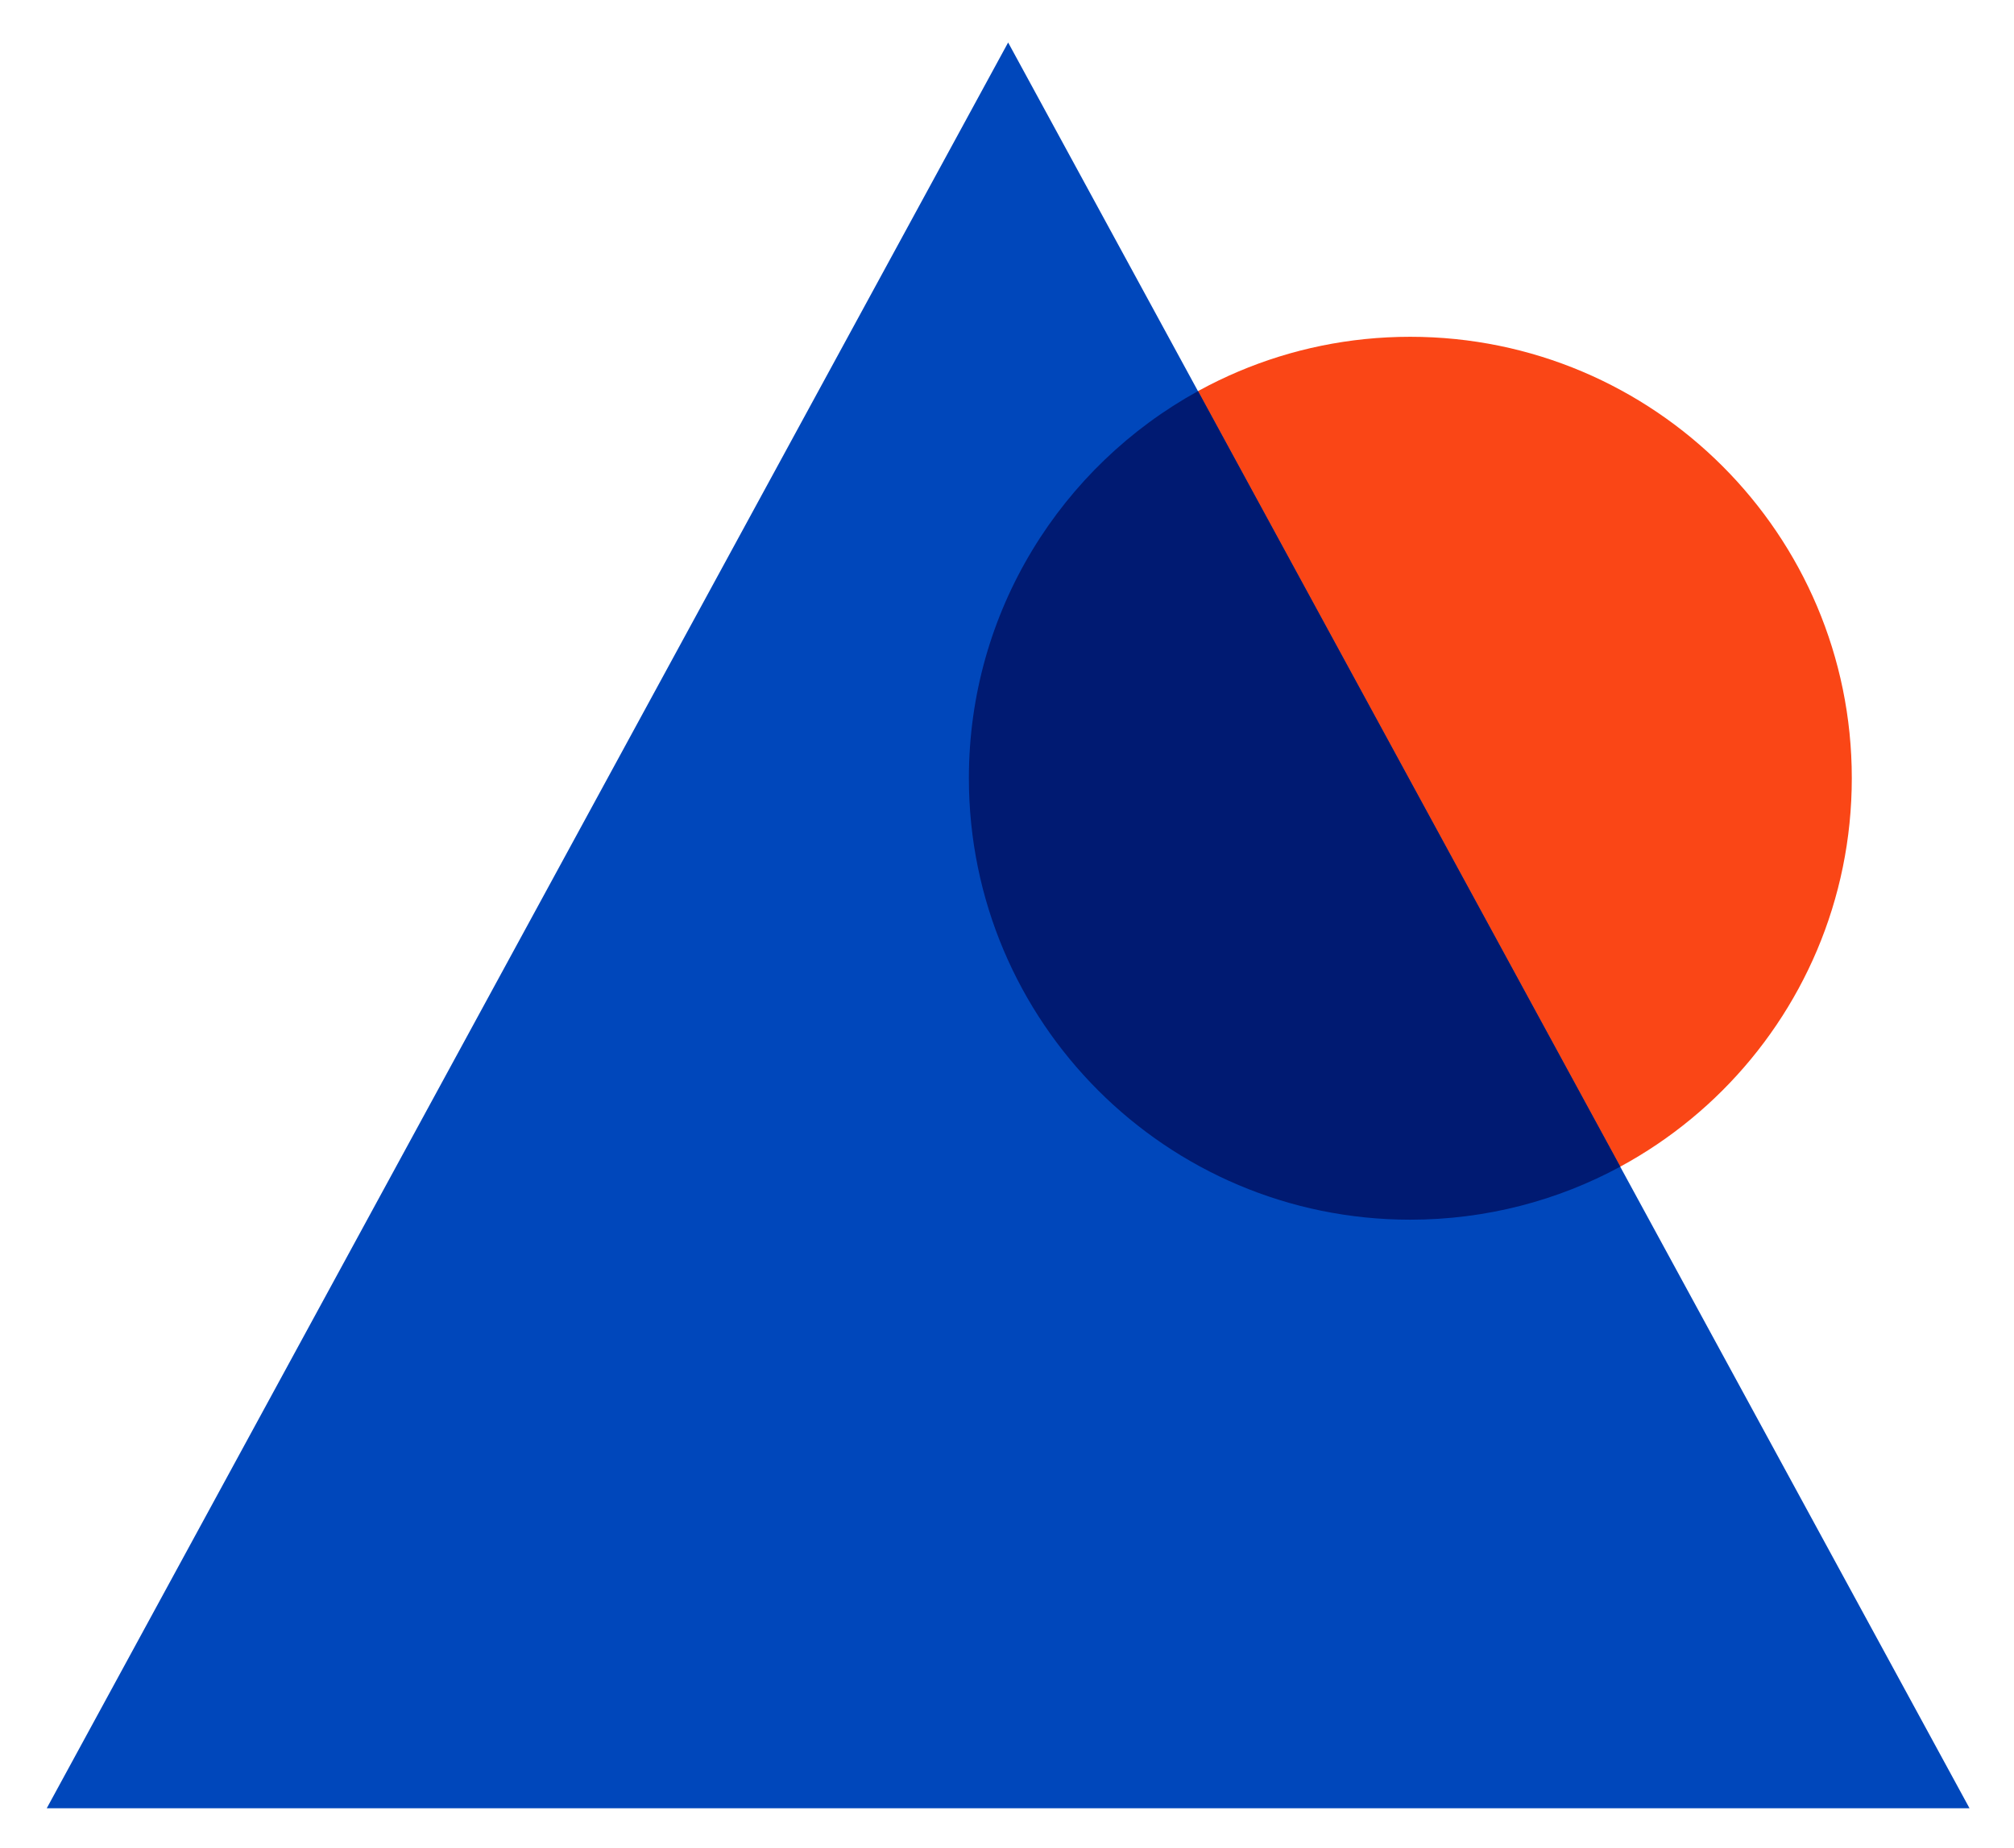
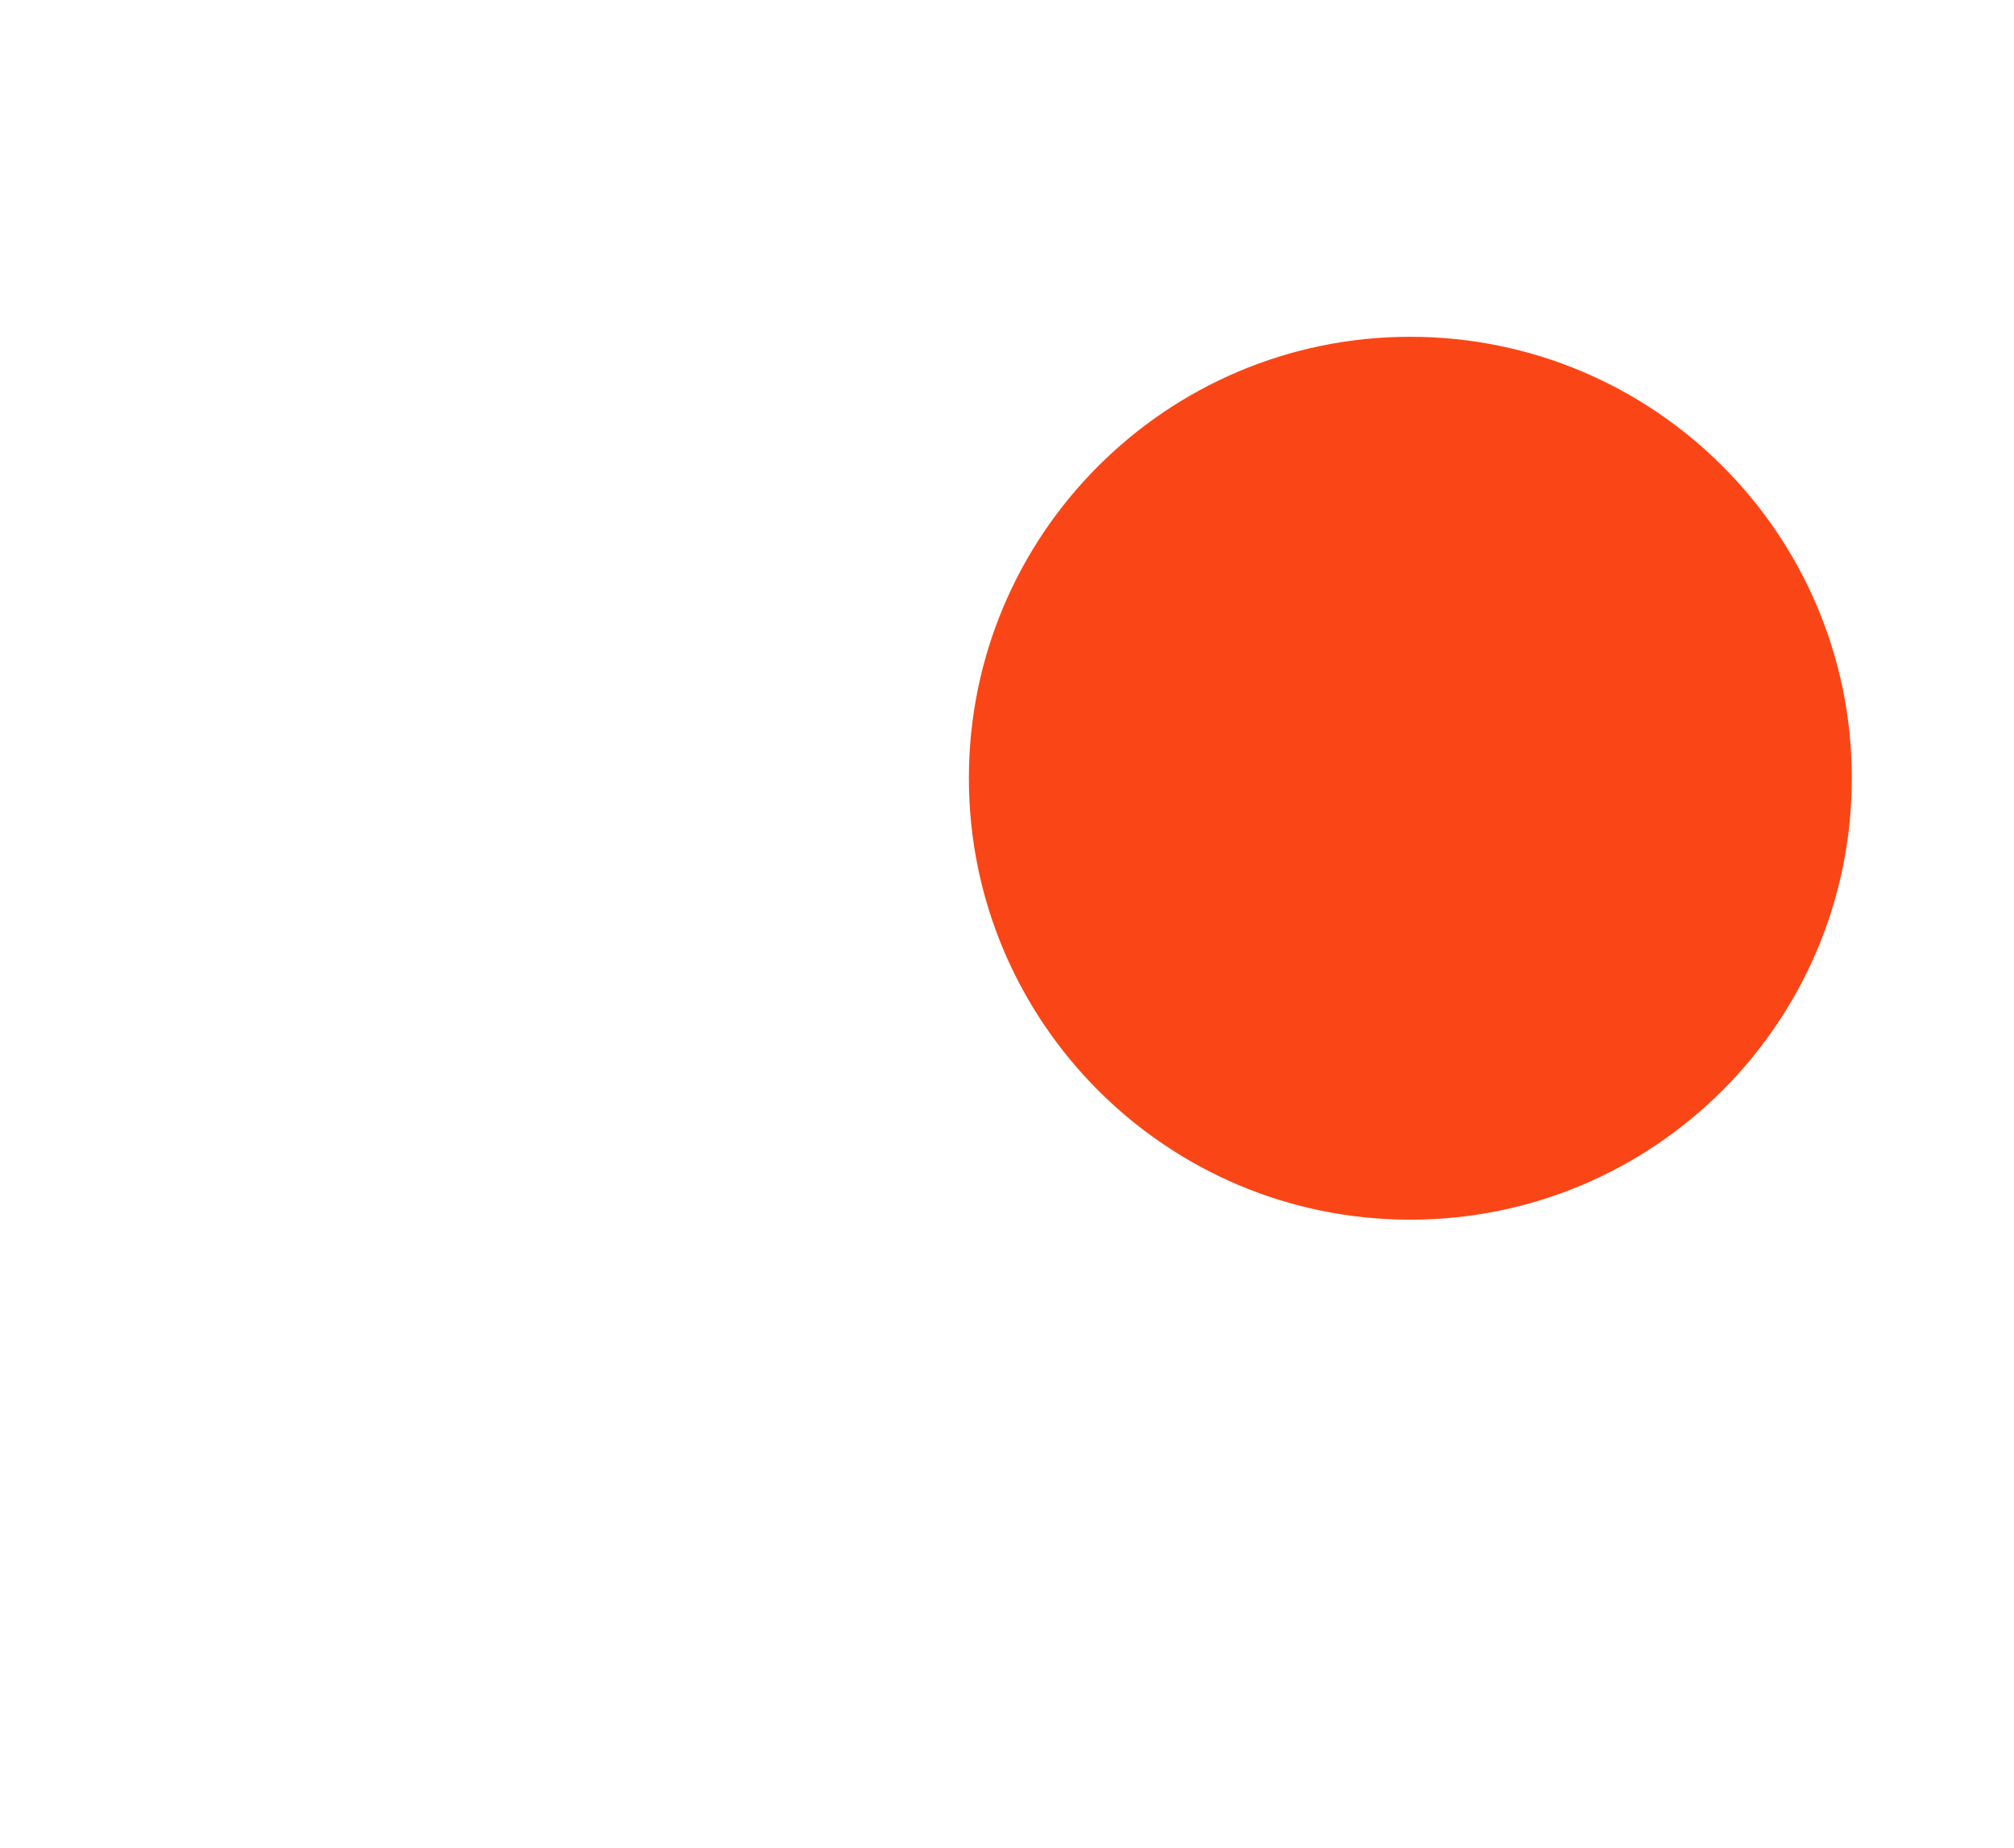
<svg xmlns="http://www.w3.org/2000/svg" width="474" height="435" viewBox="0 0 474 435" fill="none">
  <path fill-rule="evenodd" clip-rule="evenodd" d="M435.825 183.138C435.825 240.57 389.318 287.062 331.888 287.062C274.554 287.062 228.029 240.57 228.029 183.138C228.029 125.819 274.554 79.266 331.888 79.266C389.318 79.266 435.825 125.819 435.825 183.138Z" fill="#FA4616" />
-   <path fill-rule="evenodd" clip-rule="evenodd" d="M11 425.592H463.533L237.267 10L11 425.592Z" fill="#0047BB" />
-   <path fill-rule="evenodd" clip-rule="evenodd" d="M281.956 92.054C249.821 109.726 228.029 143.911 228.029 183.14C228.029 240.572 274.554 287.064 331.888 287.064C349.791 287.064 366.632 282.546 381.335 274.587L281.956 92.054Z" fill="#001A72" />
</svg>